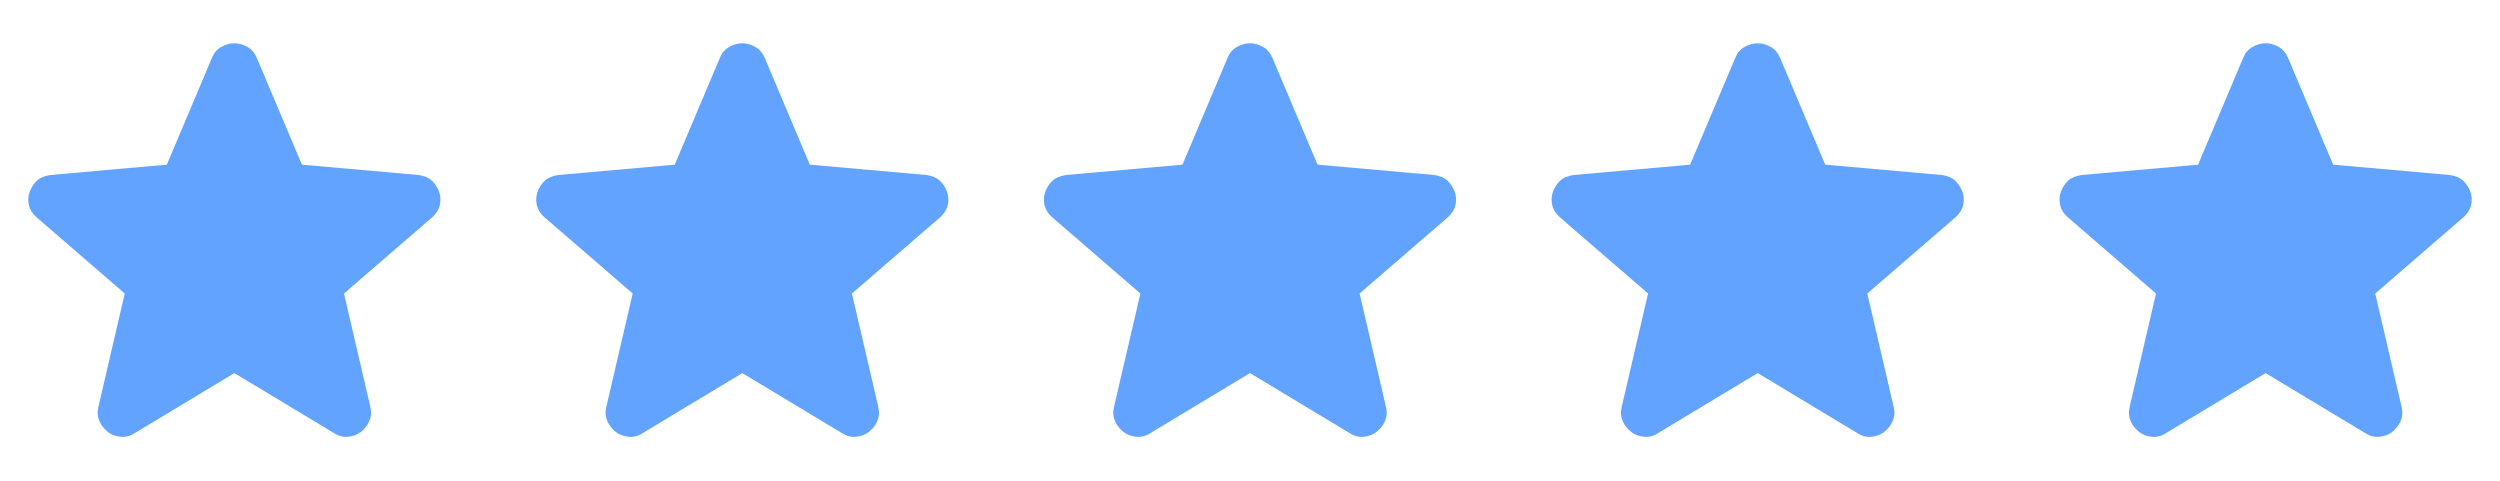
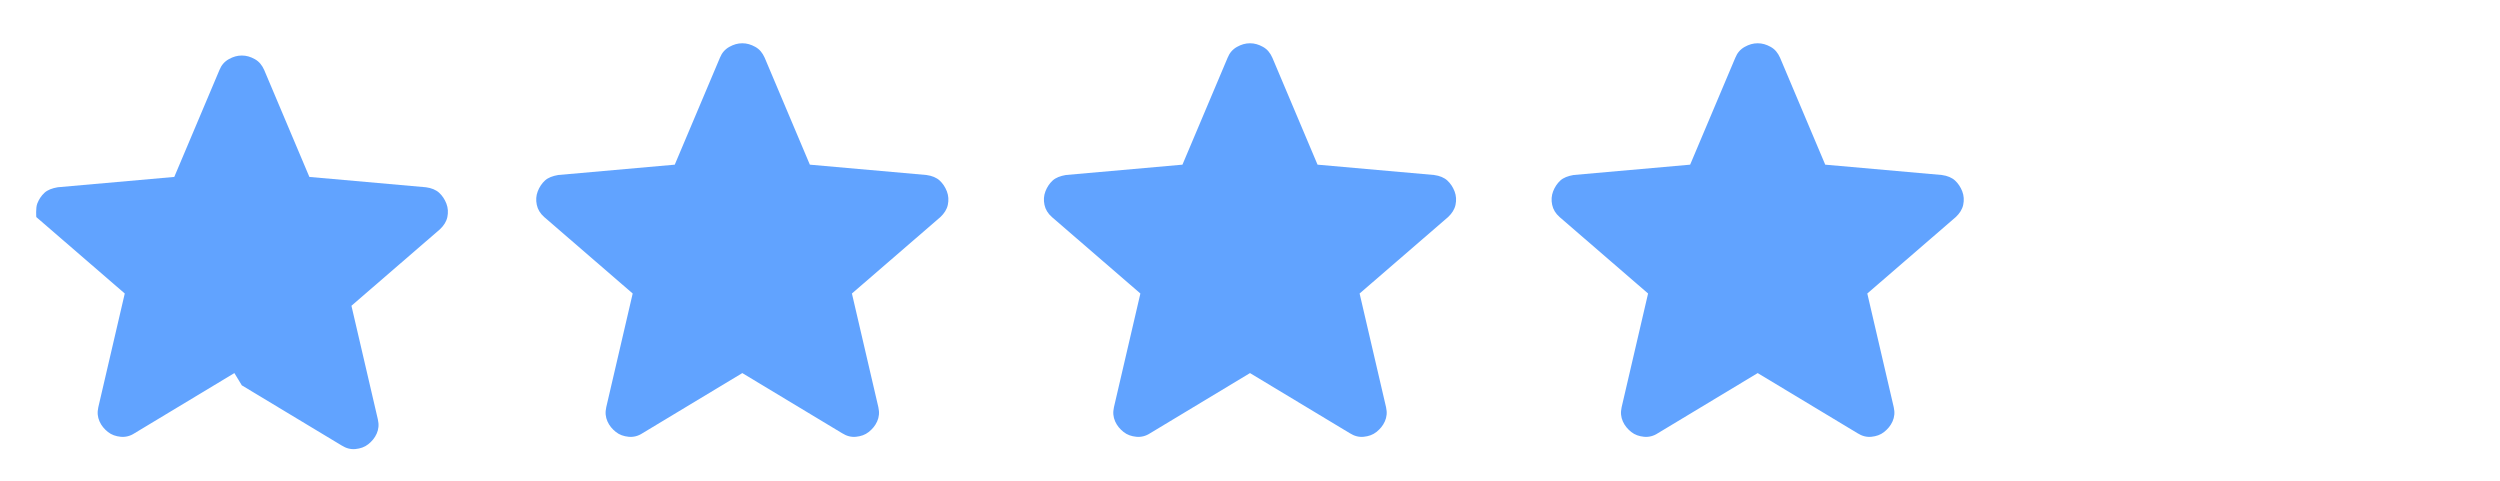
<svg xmlns="http://www.w3.org/2000/svg" id="Layer_1" width="104" height="20" viewBox="0 0 104 20">
-   <path d="M9.75,15.52l-4.15,2.5c-.18.12-.38.17-.58.15s-.38-.08-.53-.2-.27-.26-.35-.44c-.08-.18-.1-.37-.05-.59l1.1-4.73-3.68-3.18c-.17-.15-.27-.32-.31-.51s-.03-.38.04-.56.17-.33.3-.45.32-.19.55-.23l4.85-.43,1.88-4.45c.08-.2.21-.35.39-.45s.35-.15.54-.15.36.05.54.15.3.25.39.45l1.88,4.45,4.85.43c.23.03.42.11.55.23s.23.27.3.45.08.37.04.56-.15.36-.31.51l-3.68,3.18,1.1,4.73c.05.22.03.41-.05.59s-.2.32-.35.44-.33.18-.53.2-.39-.03-.58-.15l-4.15-2.5Z" fill="#61a3ff" />
+   <path d="M9.75,15.52l-4.15,2.5c-.18.12-.38.17-.58.15s-.38-.08-.53-.2-.27-.26-.35-.44c-.08-.18-.1-.37-.05-.59l1.1-4.73-3.68-3.18s-.03-.38.04-.56.17-.33.3-.45.32-.19.55-.23l4.85-.43,1.88-4.45c.08-.2.21-.35.39-.45s.35-.15.54-.15.36.05.54.15.3.25.39.45l1.88,4.45,4.85.43c.23.03.42.11.55.23s.23.27.3.45.08.37.04.56-.15.36-.31.51l-3.68,3.18,1.1,4.73c.05.22.03.41-.05.59s-.2.32-.35.44-.33.18-.53.2-.39-.03-.58-.15l-4.15-2.5Z" fill="#61a3ff" />
  <path d="M30.88,15.52l-4.15,2.5c-.18.12-.38.17-.58.15s-.38-.08-.53-.2-.27-.26-.35-.44c-.08-.18-.1-.37-.05-.59l1.1-4.73-3.68-3.18c-.17-.15-.27-.32-.31-.51s-.03-.38.04-.56.17-.33.3-.45.32-.19.55-.23l4.85-.43,1.88-4.45c.08-.2.21-.35.39-.45s.35-.15.54-.15.36.05.54.15.3.25.39.45l1.88,4.45,4.85.43c.23.03.42.11.55.23s.23.27.3.45.08.37.04.56-.15.36-.31.51l-3.68,3.18,1.1,4.73c.05.22.03.41-.05.59s-.2.32-.35.44-.33.18-.53.2-.39-.03-.58-.15l-4.15-2.5Z" fill="#61a3ff" />
  <path d="M52,15.52l-4.15,2.5c-.18.12-.38.17-.58.15s-.38-.08-.53-.2-.27-.26-.35-.44c-.08-.18-.1-.37-.05-.59l1.1-4.73-3.68-3.18c-.17-.15-.27-.32-.31-.51s-.03-.38.04-.56.17-.33.3-.45.32-.19.55-.23l4.85-.43,1.88-4.45c.08-.2.21-.35.39-.45s.35-.15.54-.15.36.05.54.15.3.25.39.45l1.88,4.45,4.85.43c.23.03.42.11.55.23s.23.27.3.45.08.37.04.56-.15.36-.31.51l-3.68,3.18,1.1,4.73c.05.22.03.41-.05.59s-.2.32-.35.44-.33.18-.53.2-.39-.03-.58-.15l-4.15-2.5Z" fill="#61a3ff" />
  <path d="M73.12,15.52l-4.15,2.5c-.18.12-.38.17-.58.15s-.38-.08-.53-.2-.27-.26-.35-.44c-.08-.18-.1-.37-.05-.59l1.1-4.73-3.68-3.18c-.17-.15-.27-.32-.31-.51s-.03-.38.04-.56.17-.33.3-.45.32-.19.55-.23l4.85-.43,1.88-4.45c.08-.2.21-.35.39-.45s.35-.15.54-.15.36.05.54.15.3.25.39.45l1.88,4.45,4.85.43c.23.03.42.11.55.23s.23.27.3.45.08.37.04.56-.15.36-.31.51l-3.68,3.18,1.1,4.73c.05.22.03.41-.05.59s-.2.32-.35.44-.33.18-.53.2-.39-.03-.58-.15l-4.15-2.5Z" fill="#61a3ff" />
-   <path d="M94.25,15.52l-4.15,2.5c-.18.12-.38.17-.58.15s-.38-.08-.53-.2-.27-.26-.35-.44c-.08-.18-.1-.37-.05-.59l1.1-4.73-3.68-3.18c-.17-.15-.27-.32-.31-.51s-.03-.38.04-.56.17-.33.3-.45.32-.19.55-.23l4.85-.43,1.88-4.45c.08-.2.21-.35.39-.45s.35-.15.54-.15.36.05.54.15.3.25.39.45l1.88,4.45,4.85.43c.23.03.42.11.55.23s.23.27.3.45.08.37.04.56-.15.36-.31.51l-3.68,3.18,1.1,4.73c.05.22.03.41-.05.59s-.2.32-.35.44-.33.18-.53.2-.39-.03-.58-.15l-4.15-2.5Z" fill="#61a3ff" />
</svg>